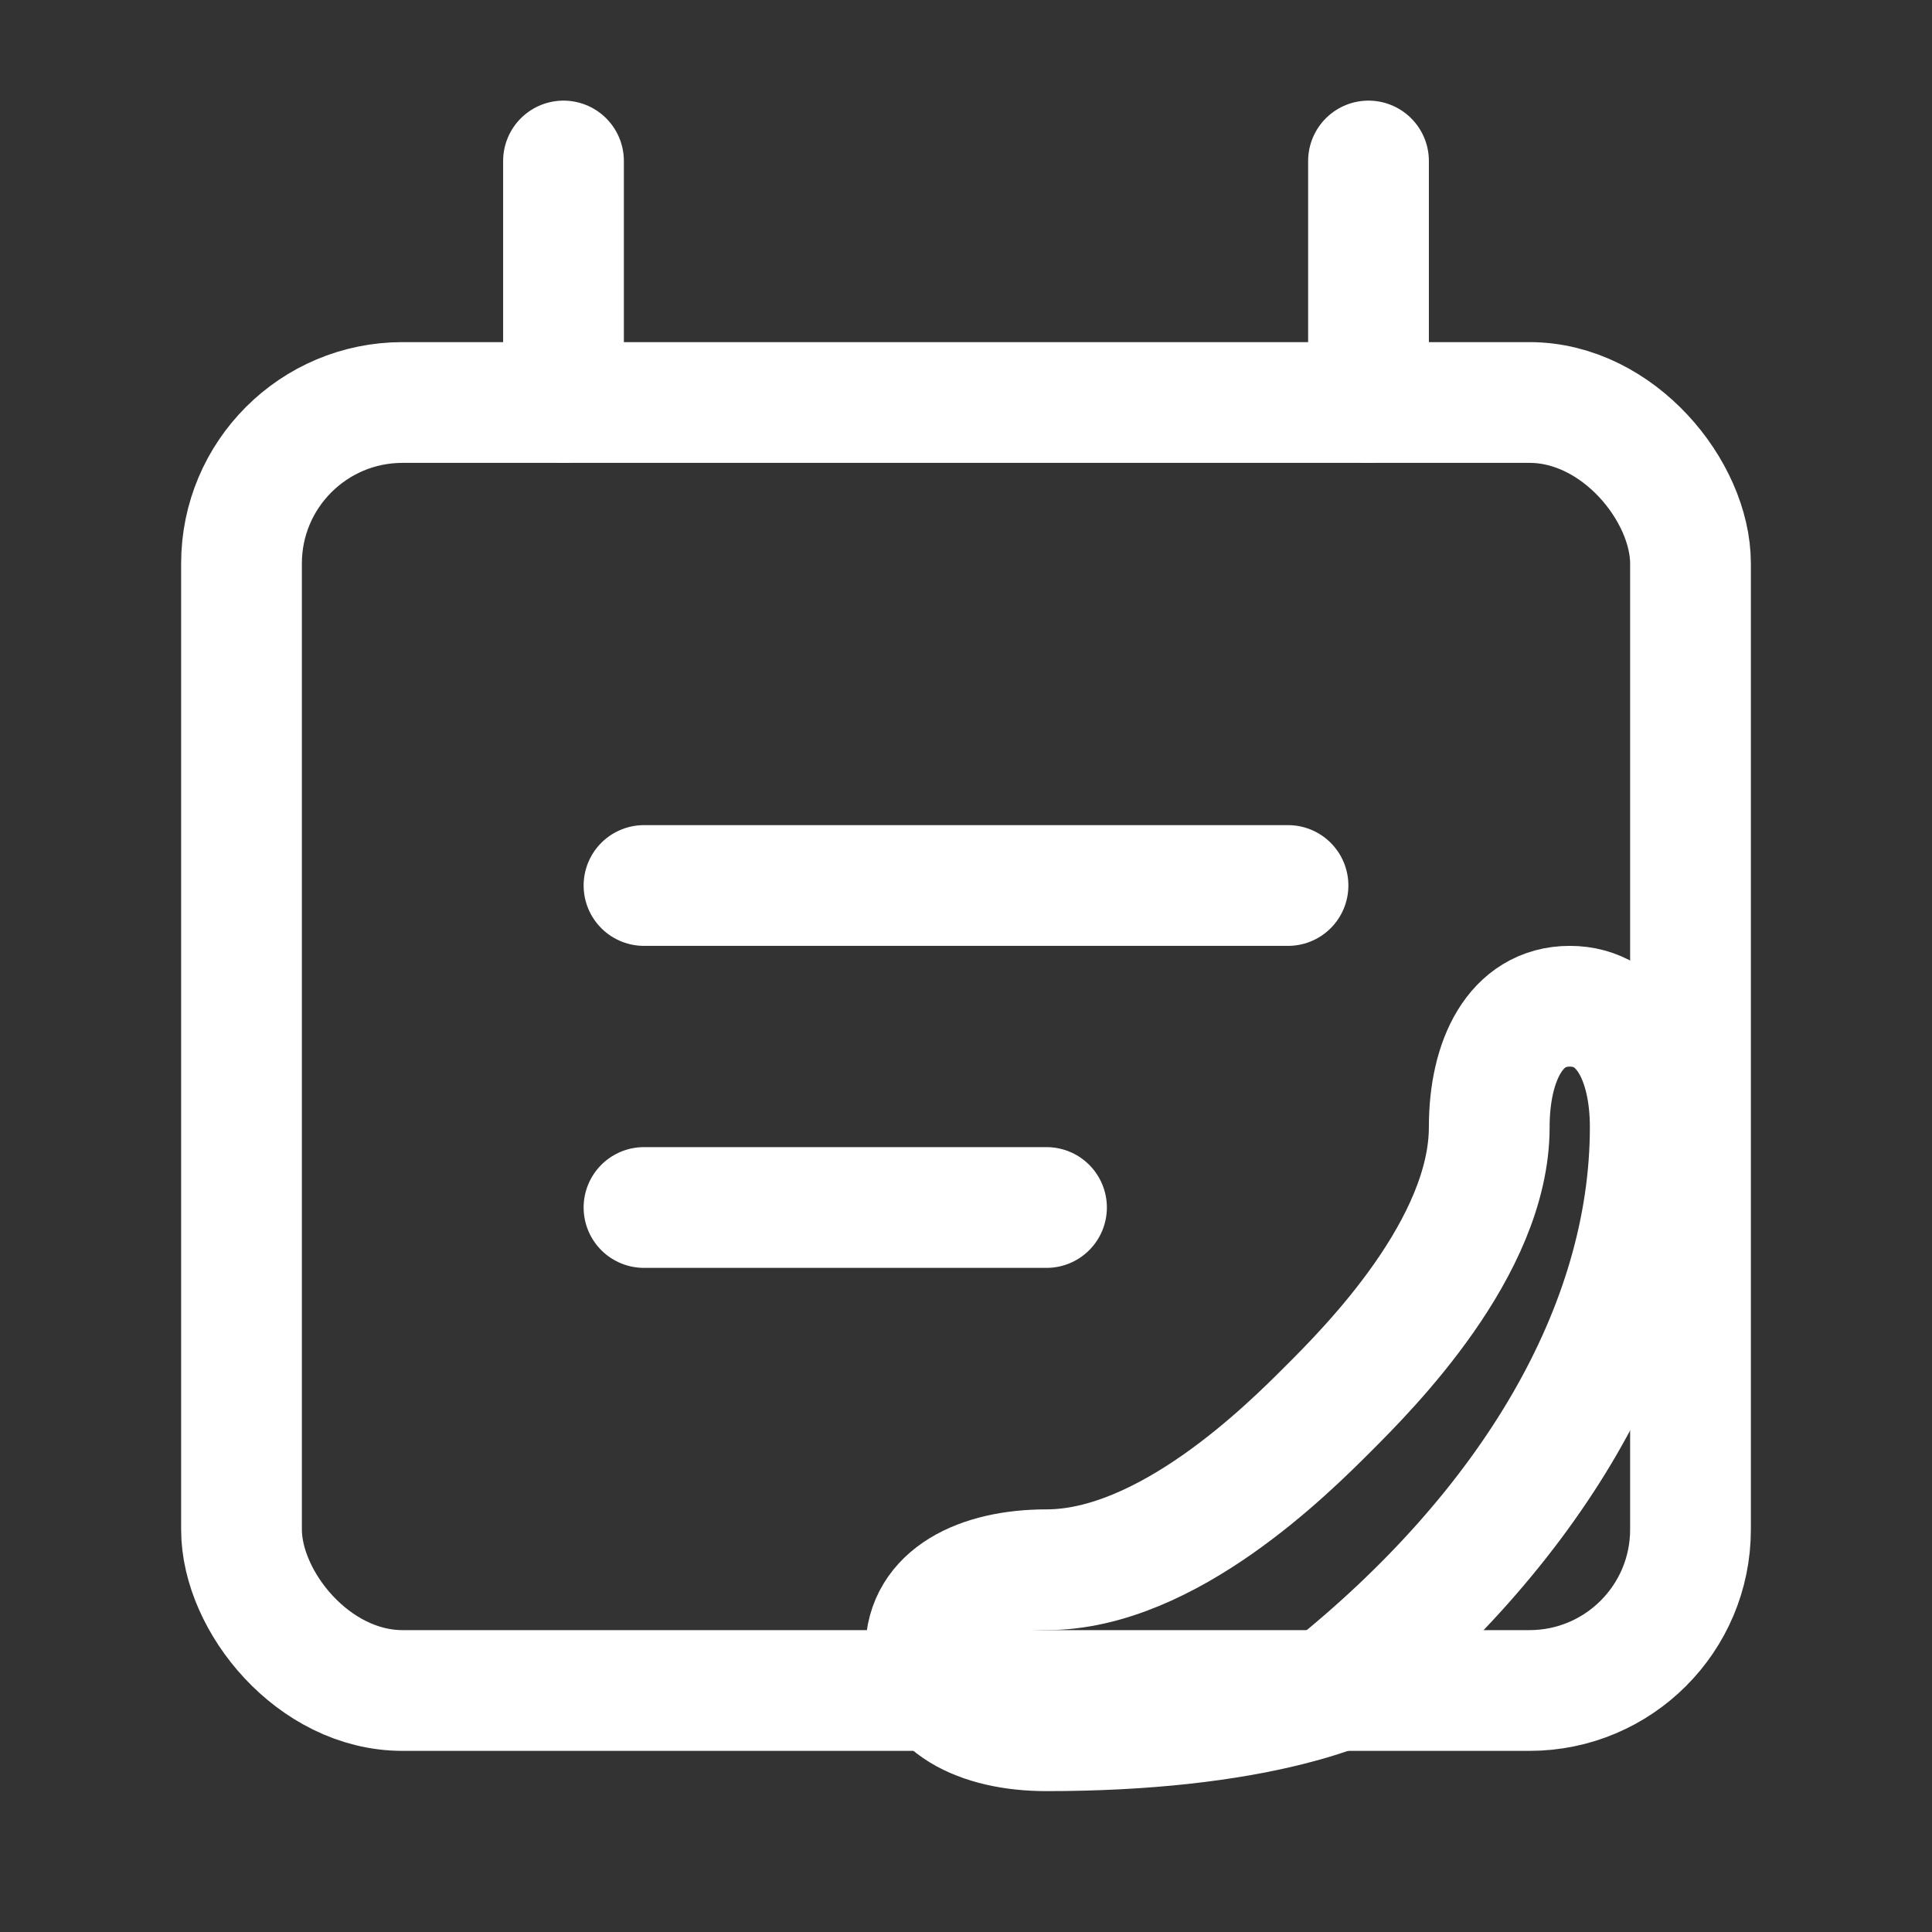
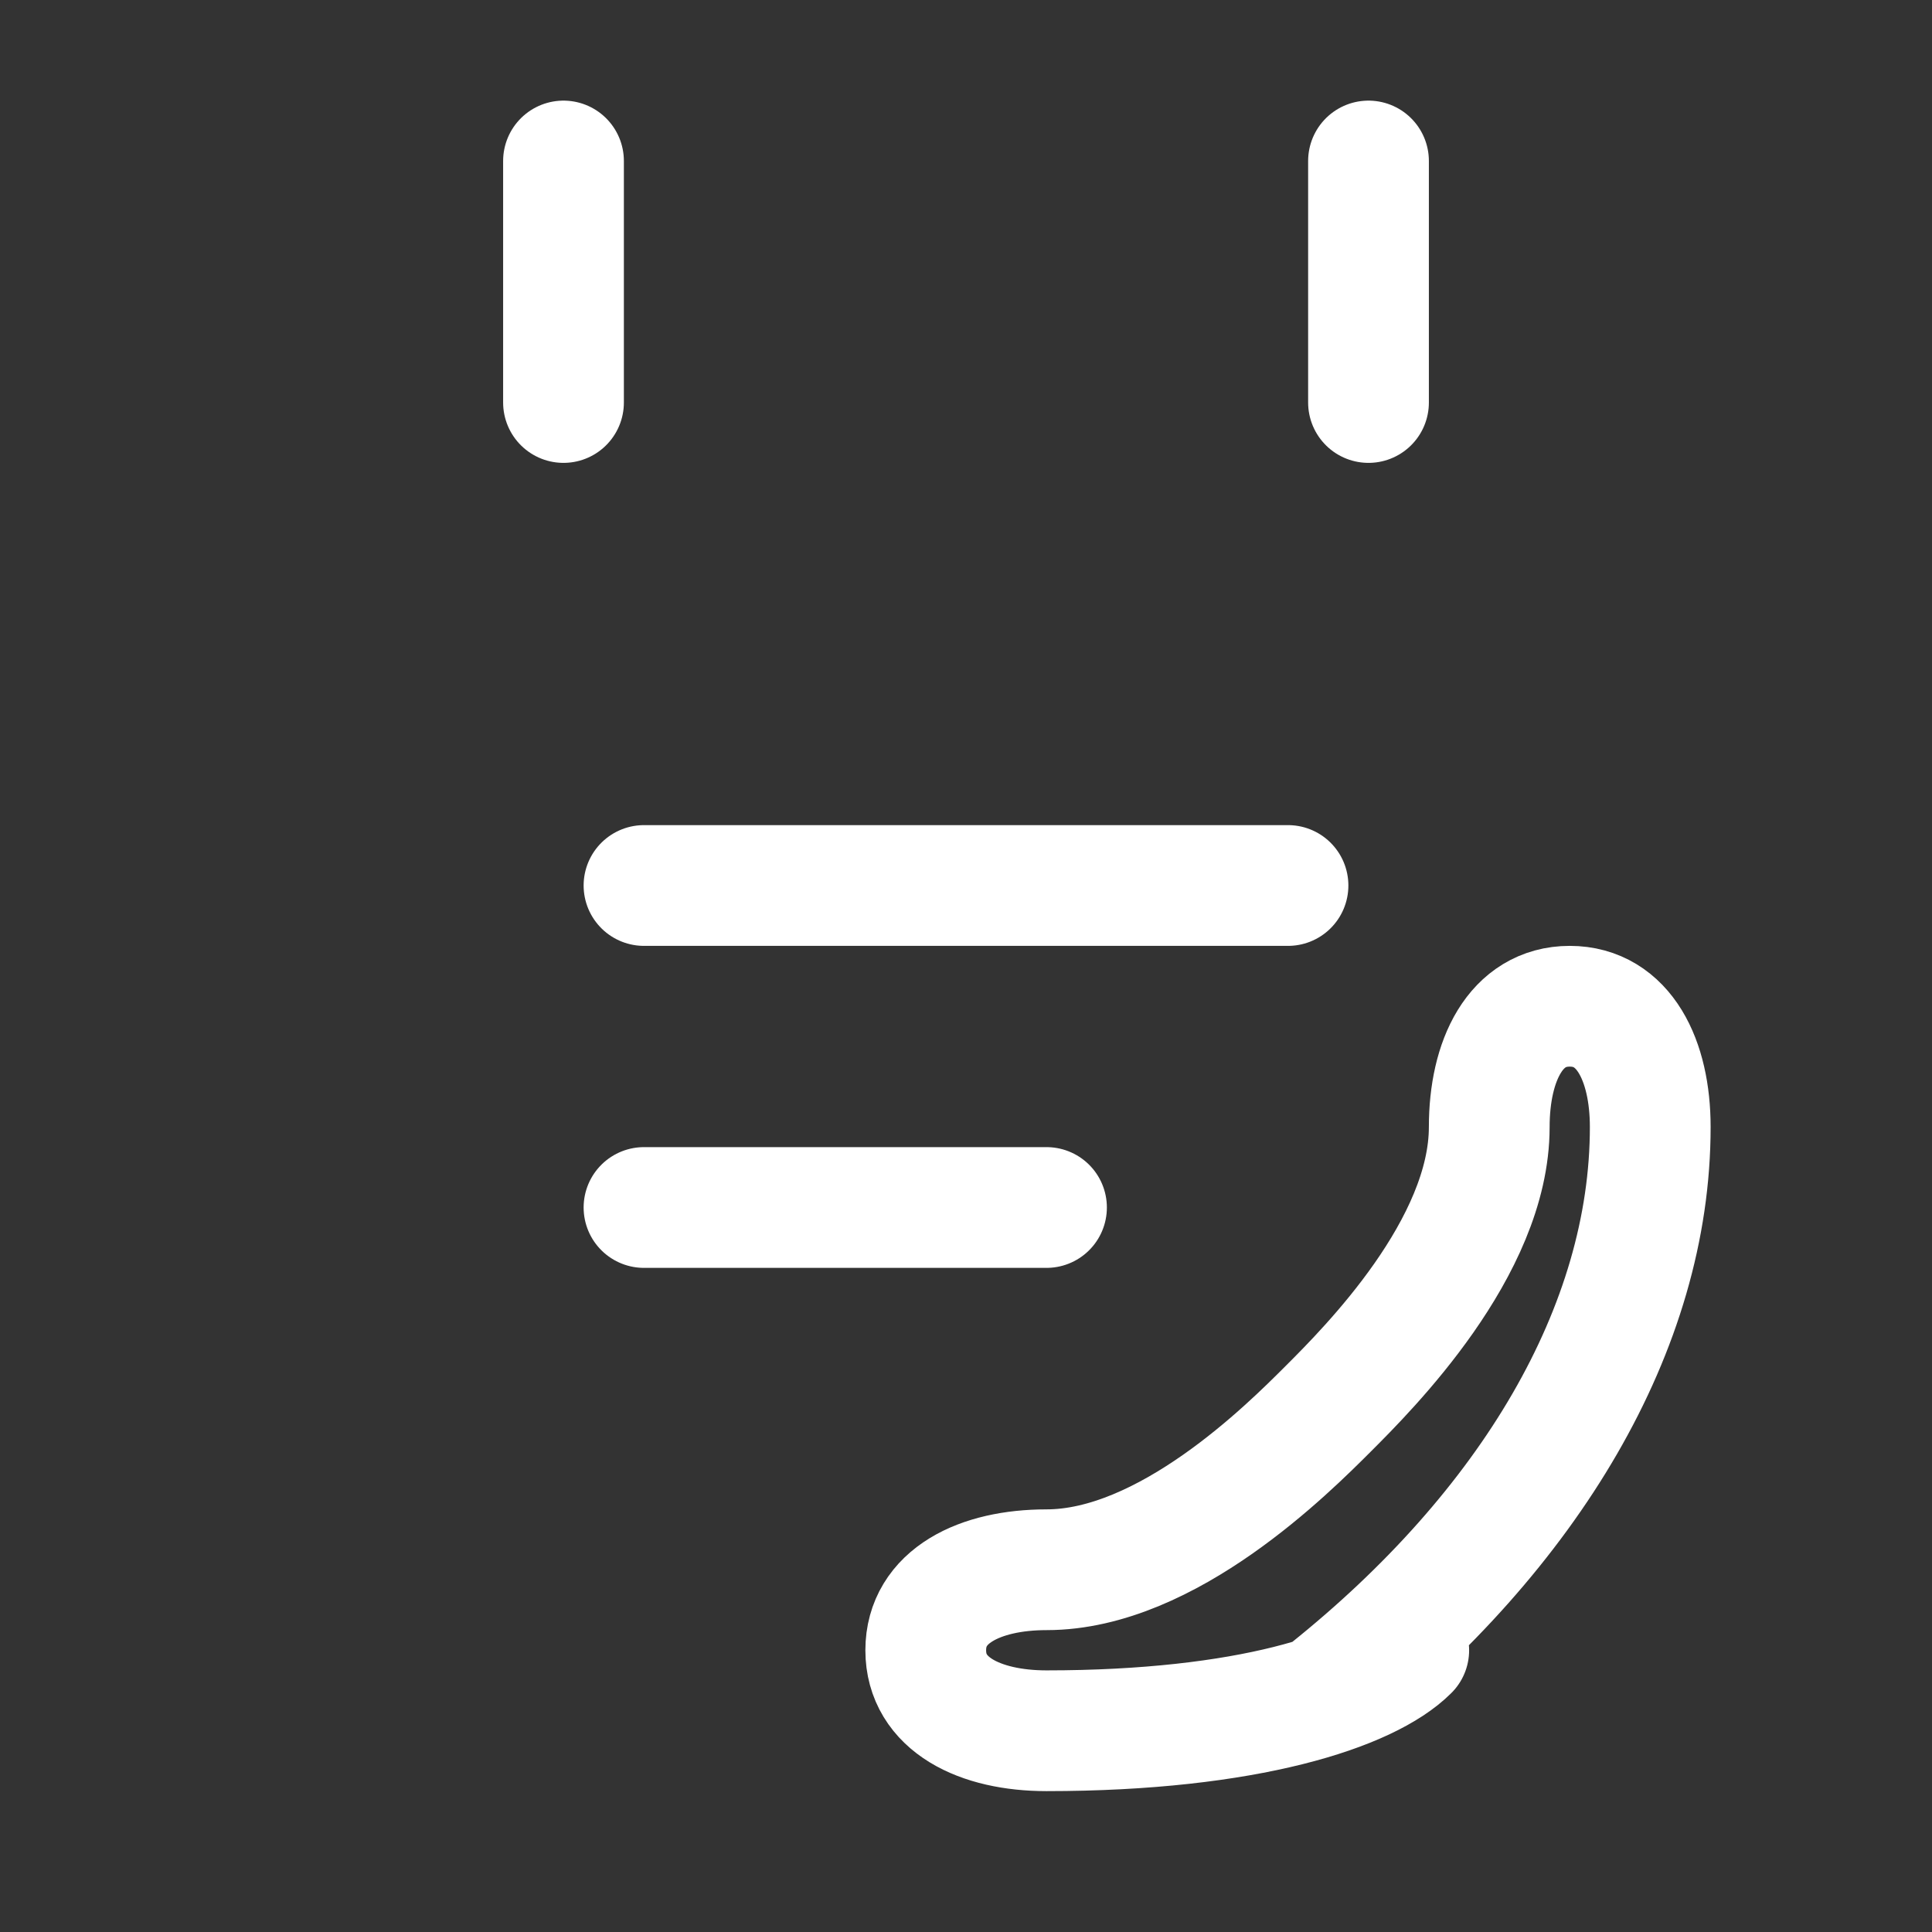
<svg xmlns="http://www.w3.org/2000/svg" width="15" height="15" viewBox="0 0 24 24" fill="none">
  <rect x="0" y="0" width="24" height="24" fill="#333333" stroke="none" />
  <path d="M7 2v3m10-3v3" stroke="#fff" stroke-width="1.5" stroke-linecap="round" />
-   <rect x="3" y="5" width="18" height="16" rx="2" stroke="#fff" stroke-width="1.5" />
  <path d="M8 11h8m-8 4h5m3.5 6c2.5-2 4-4.5 4-7 0-.828-.328-1.5-1-1.5s-1 .672-1 1.5c0 1.5-1.5 3-2 3.5s-2 2-3.5 2c-.828 0-1.5.328-1.5 1s.672 1 1.5 1c2.5 0 4-.5 4.5-1" stroke="#fff" stroke-width="1.5" stroke-linecap="round" />
</svg>